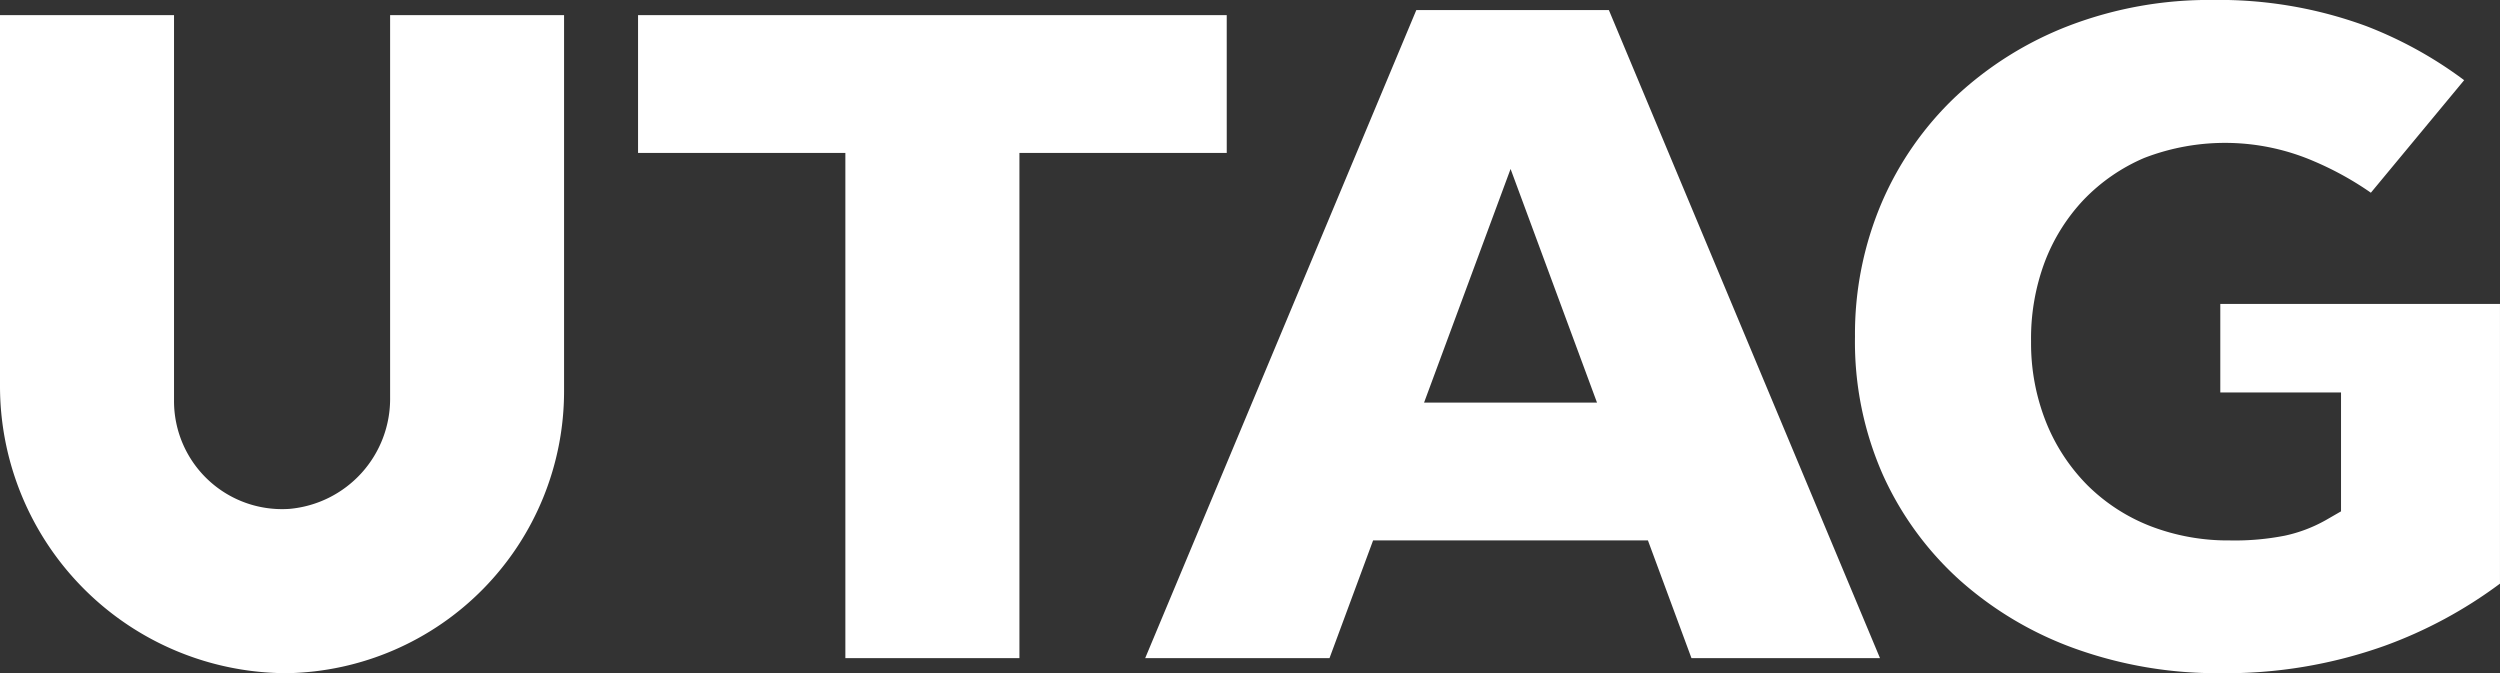
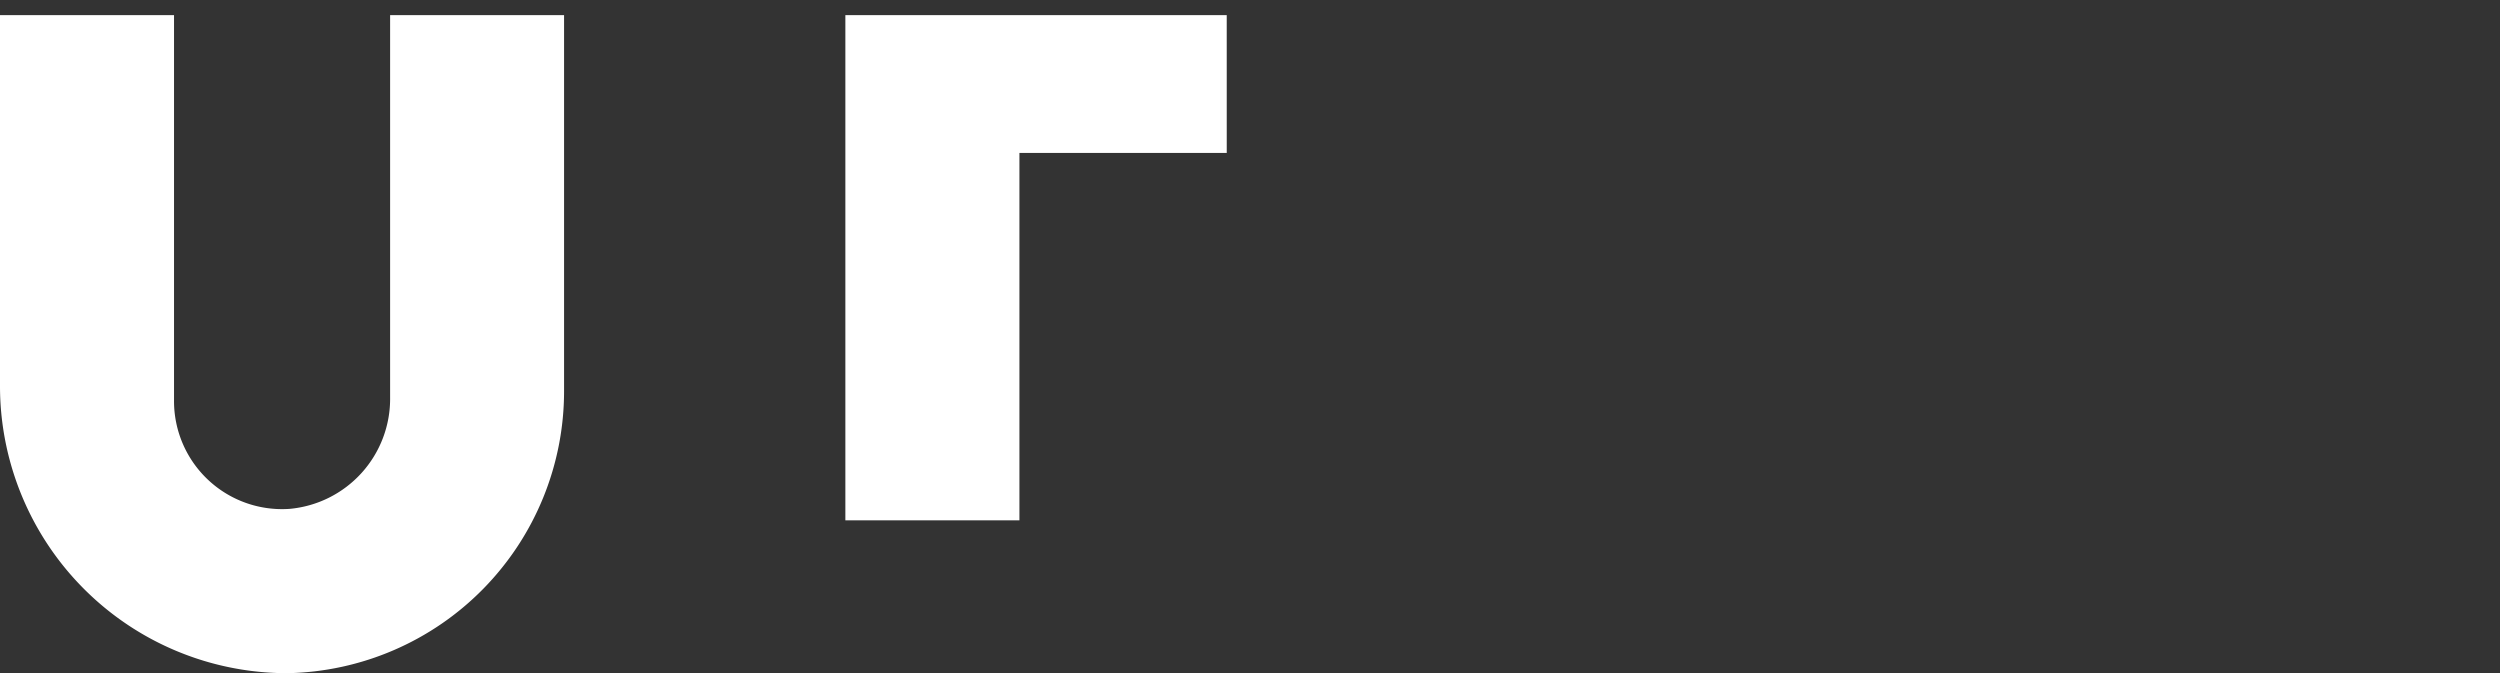
<svg xmlns="http://www.w3.org/2000/svg" width="137.396" height="37" viewBox="0 0 137.396 37">
  <rect x="0" y="0" width="137.396" height="37" fill="#333333" stroke="none" />
  <g id="Group_4" data-name="Group 4" transform="translate(-669.629 -466.054)">
    <g id="Group_2" data-name="Group 2" transform="translate(669.629 466.054)">
-       <path id="Path_1" data-name="Path 1" d="M731.311,466.749H698.958v7.575h11.394v27.764h9.566V474.324h11.394Z" transform="translate(-663.892 -465.918)" fill="#fff" />
-       <path id="Path_2" data-name="Path 2" d="M737.17,466.517l-14.9,35.615H732.4l2.395-6.468H749.9l2.392,6.468h10.361l-14.9-35.615Zm.426,21.573,4.755-12.842,4.75,12.842Z" transform="translate(-659.332 -465.963)" fill="#fff" />
-       <path id="Path_3" data-name="Path 3" d="M774.973,482.757v4.865h6.635v6.535l-.847.488a7.986,7.986,0,0,1-2.245.849,14.2,14.2,0,0,1-3.019.261,11.846,11.846,0,0,1-4.353-.782,10.124,10.124,0,0,1-3.478-2.256,10.418,10.418,0,0,1-2.281-3.494,11.706,11.706,0,0,1-.812-4.393,12.011,12.011,0,0,1,.748-4.368,10.288,10.288,0,0,1,2.148-3.434,10.133,10.133,0,0,1,3.32-2.292,12.326,12.326,0,0,1,9.344.186,17.272,17.272,0,0,1,3.115,1.724l5.127-6.185a22.442,22.442,0,0,0-5.384-2.974,23.424,23.424,0,0,0-8.435-1.435,21.57,21.57,0,0,0-7.875,1.406,19.185,19.185,0,0,0-6.232,3.886,17.586,17.586,0,0,0-4.088,5.857,18.392,18.392,0,0,0-1.465,7.35,18.067,18.067,0,0,0,1.534,7.6,17.46,17.46,0,0,0,4.237,5.8,19.344,19.344,0,0,0,6.362,3.763,23.083,23.083,0,0,0,7.914,1.337,25.951,25.951,0,0,0,9.036-1.495,24.667,24.667,0,0,0,6.365-3.427V482.757Z" transform="translate(-652.949 -466.054)" fill="#fff" />
+       <path id="Path_1" data-name="Path 1" d="M731.311,466.749H698.958h11.394v27.764h9.566V474.324h11.394Z" transform="translate(-663.892 -465.918)" fill="#fff" />
      <path id="Path_4" data-name="Path 4" d="M691.069,466.749v21.008a6.072,6.072,0,0,1-5.543,6.129,5.938,5.938,0,0,1-6.333-5.926V466.749h-9.564v20.318a15.784,15.784,0,0,0,15.8,15.848,15.5,15.5,0,0,0,15.2-15.5V466.749Z" transform="translate(-669.629 -465.918)" fill="#fff" />
    </g>
  </g>
</svg>